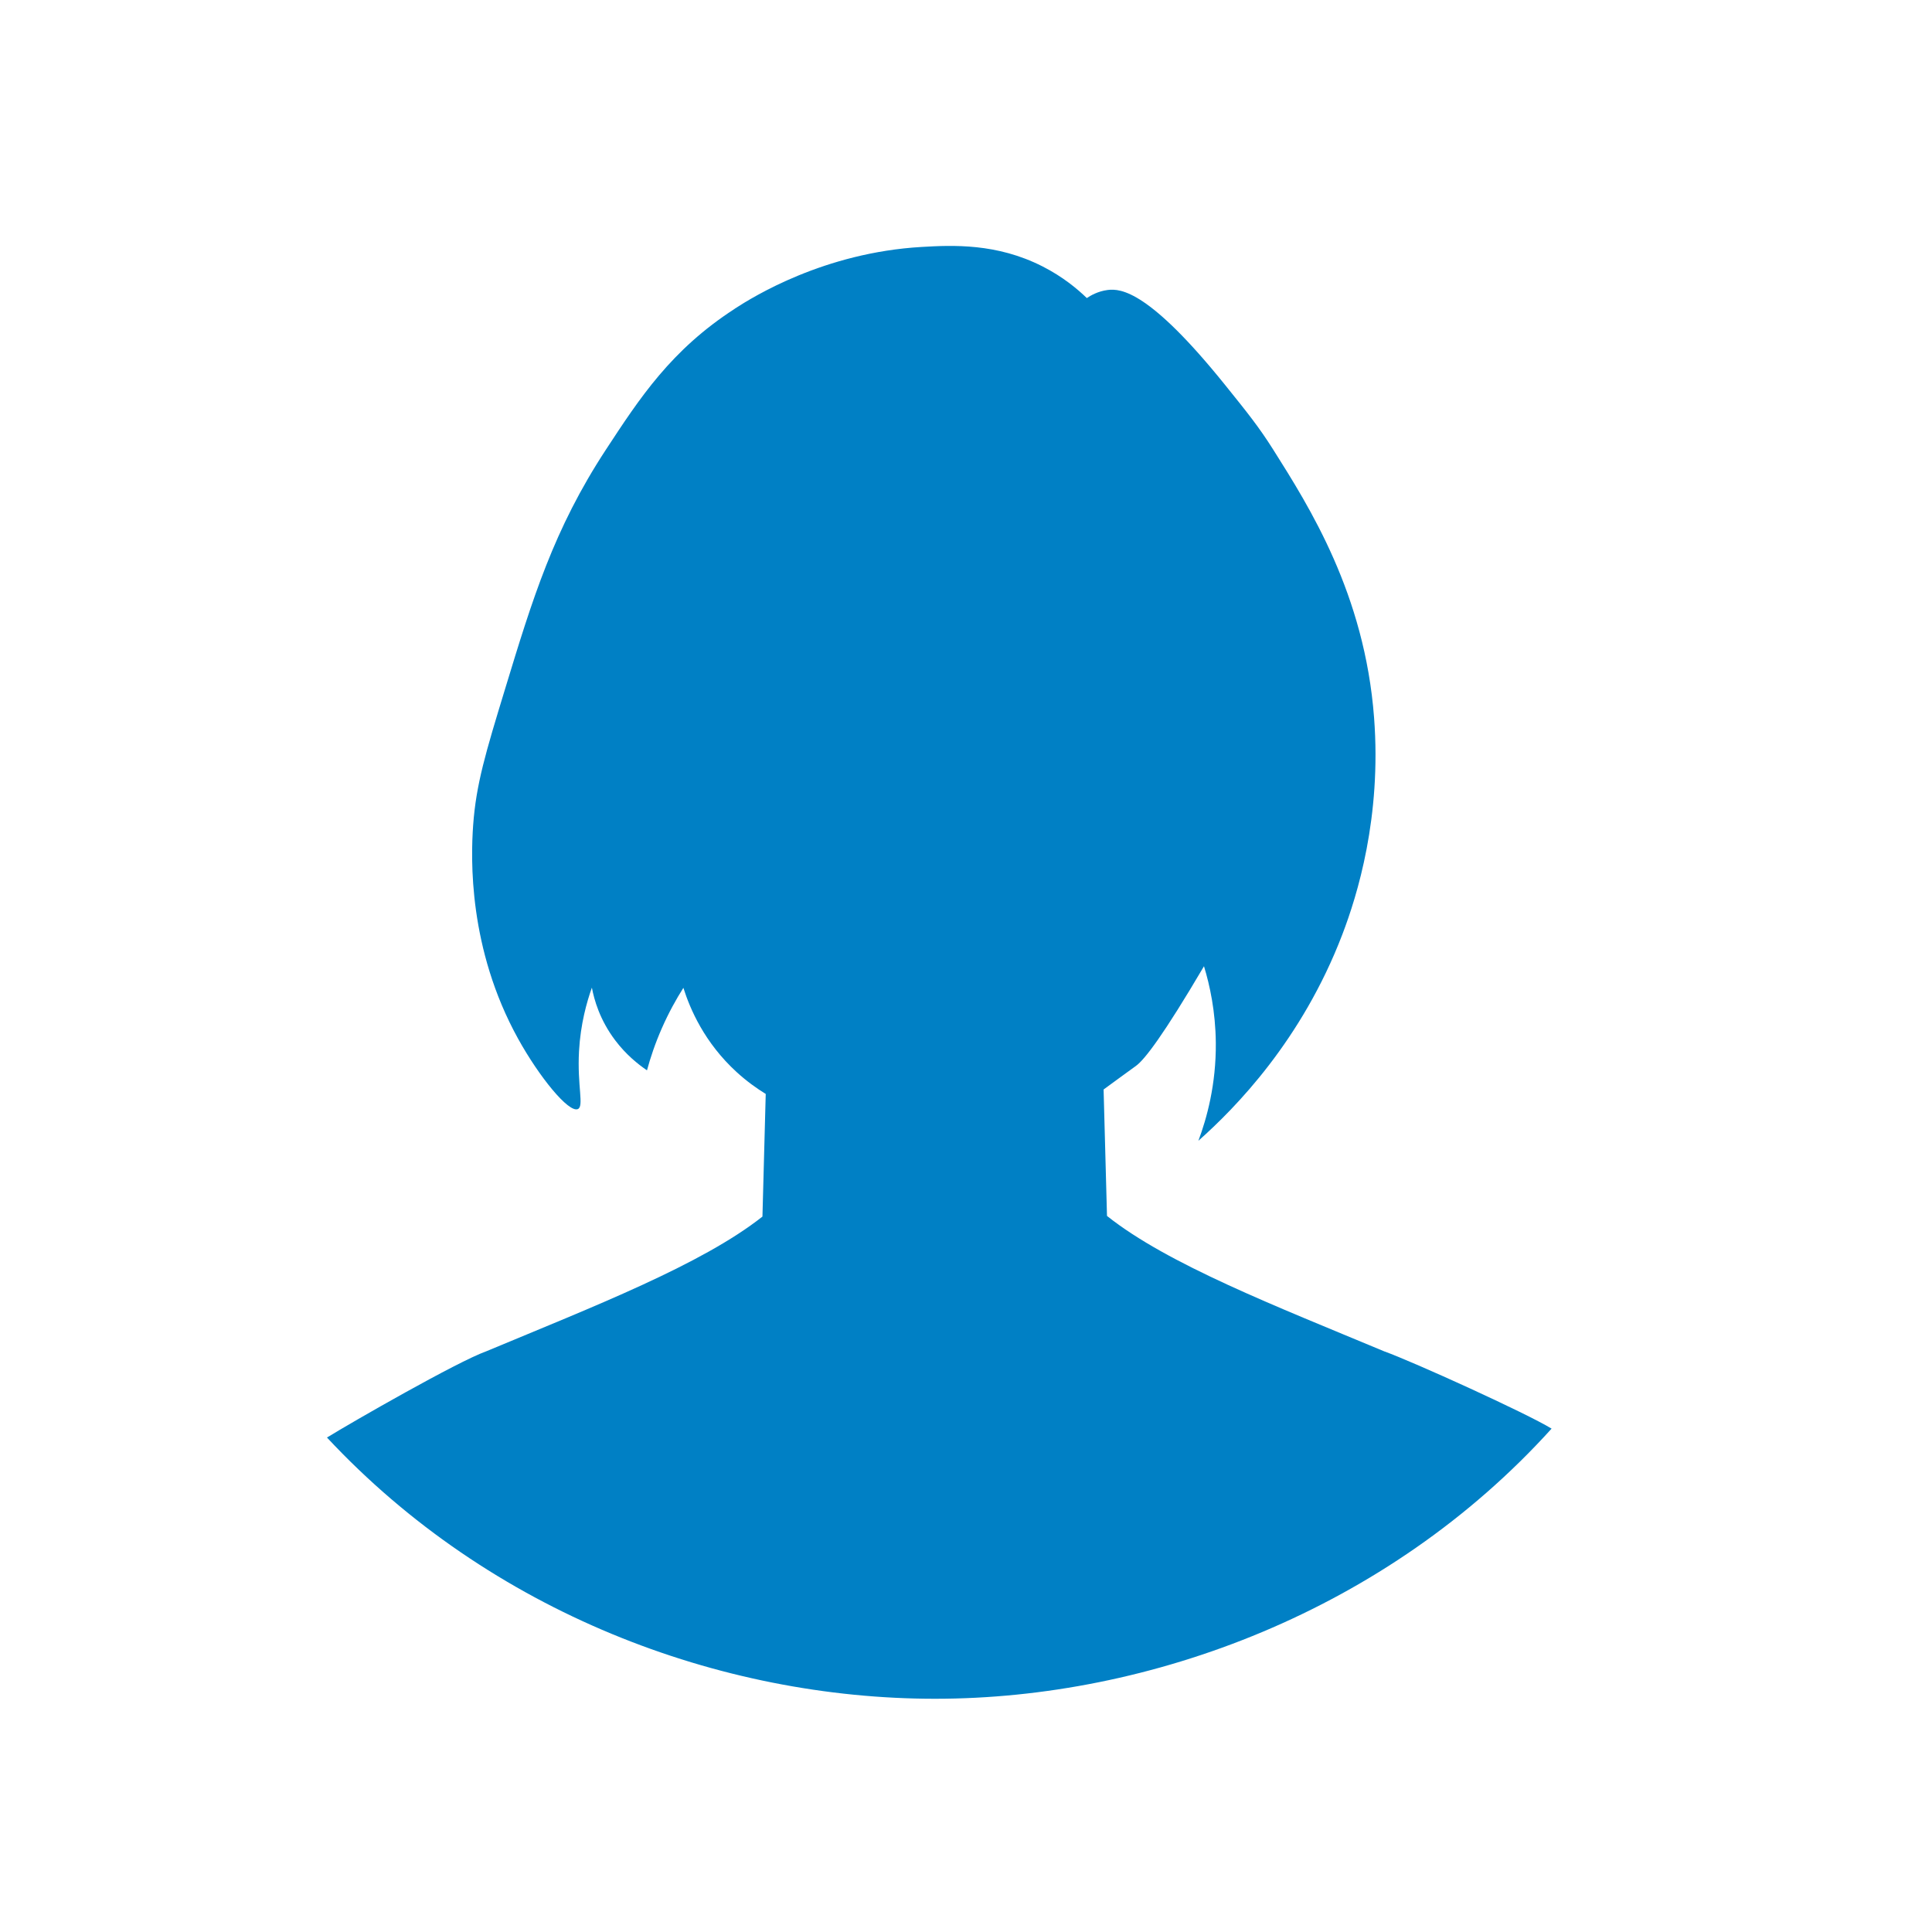
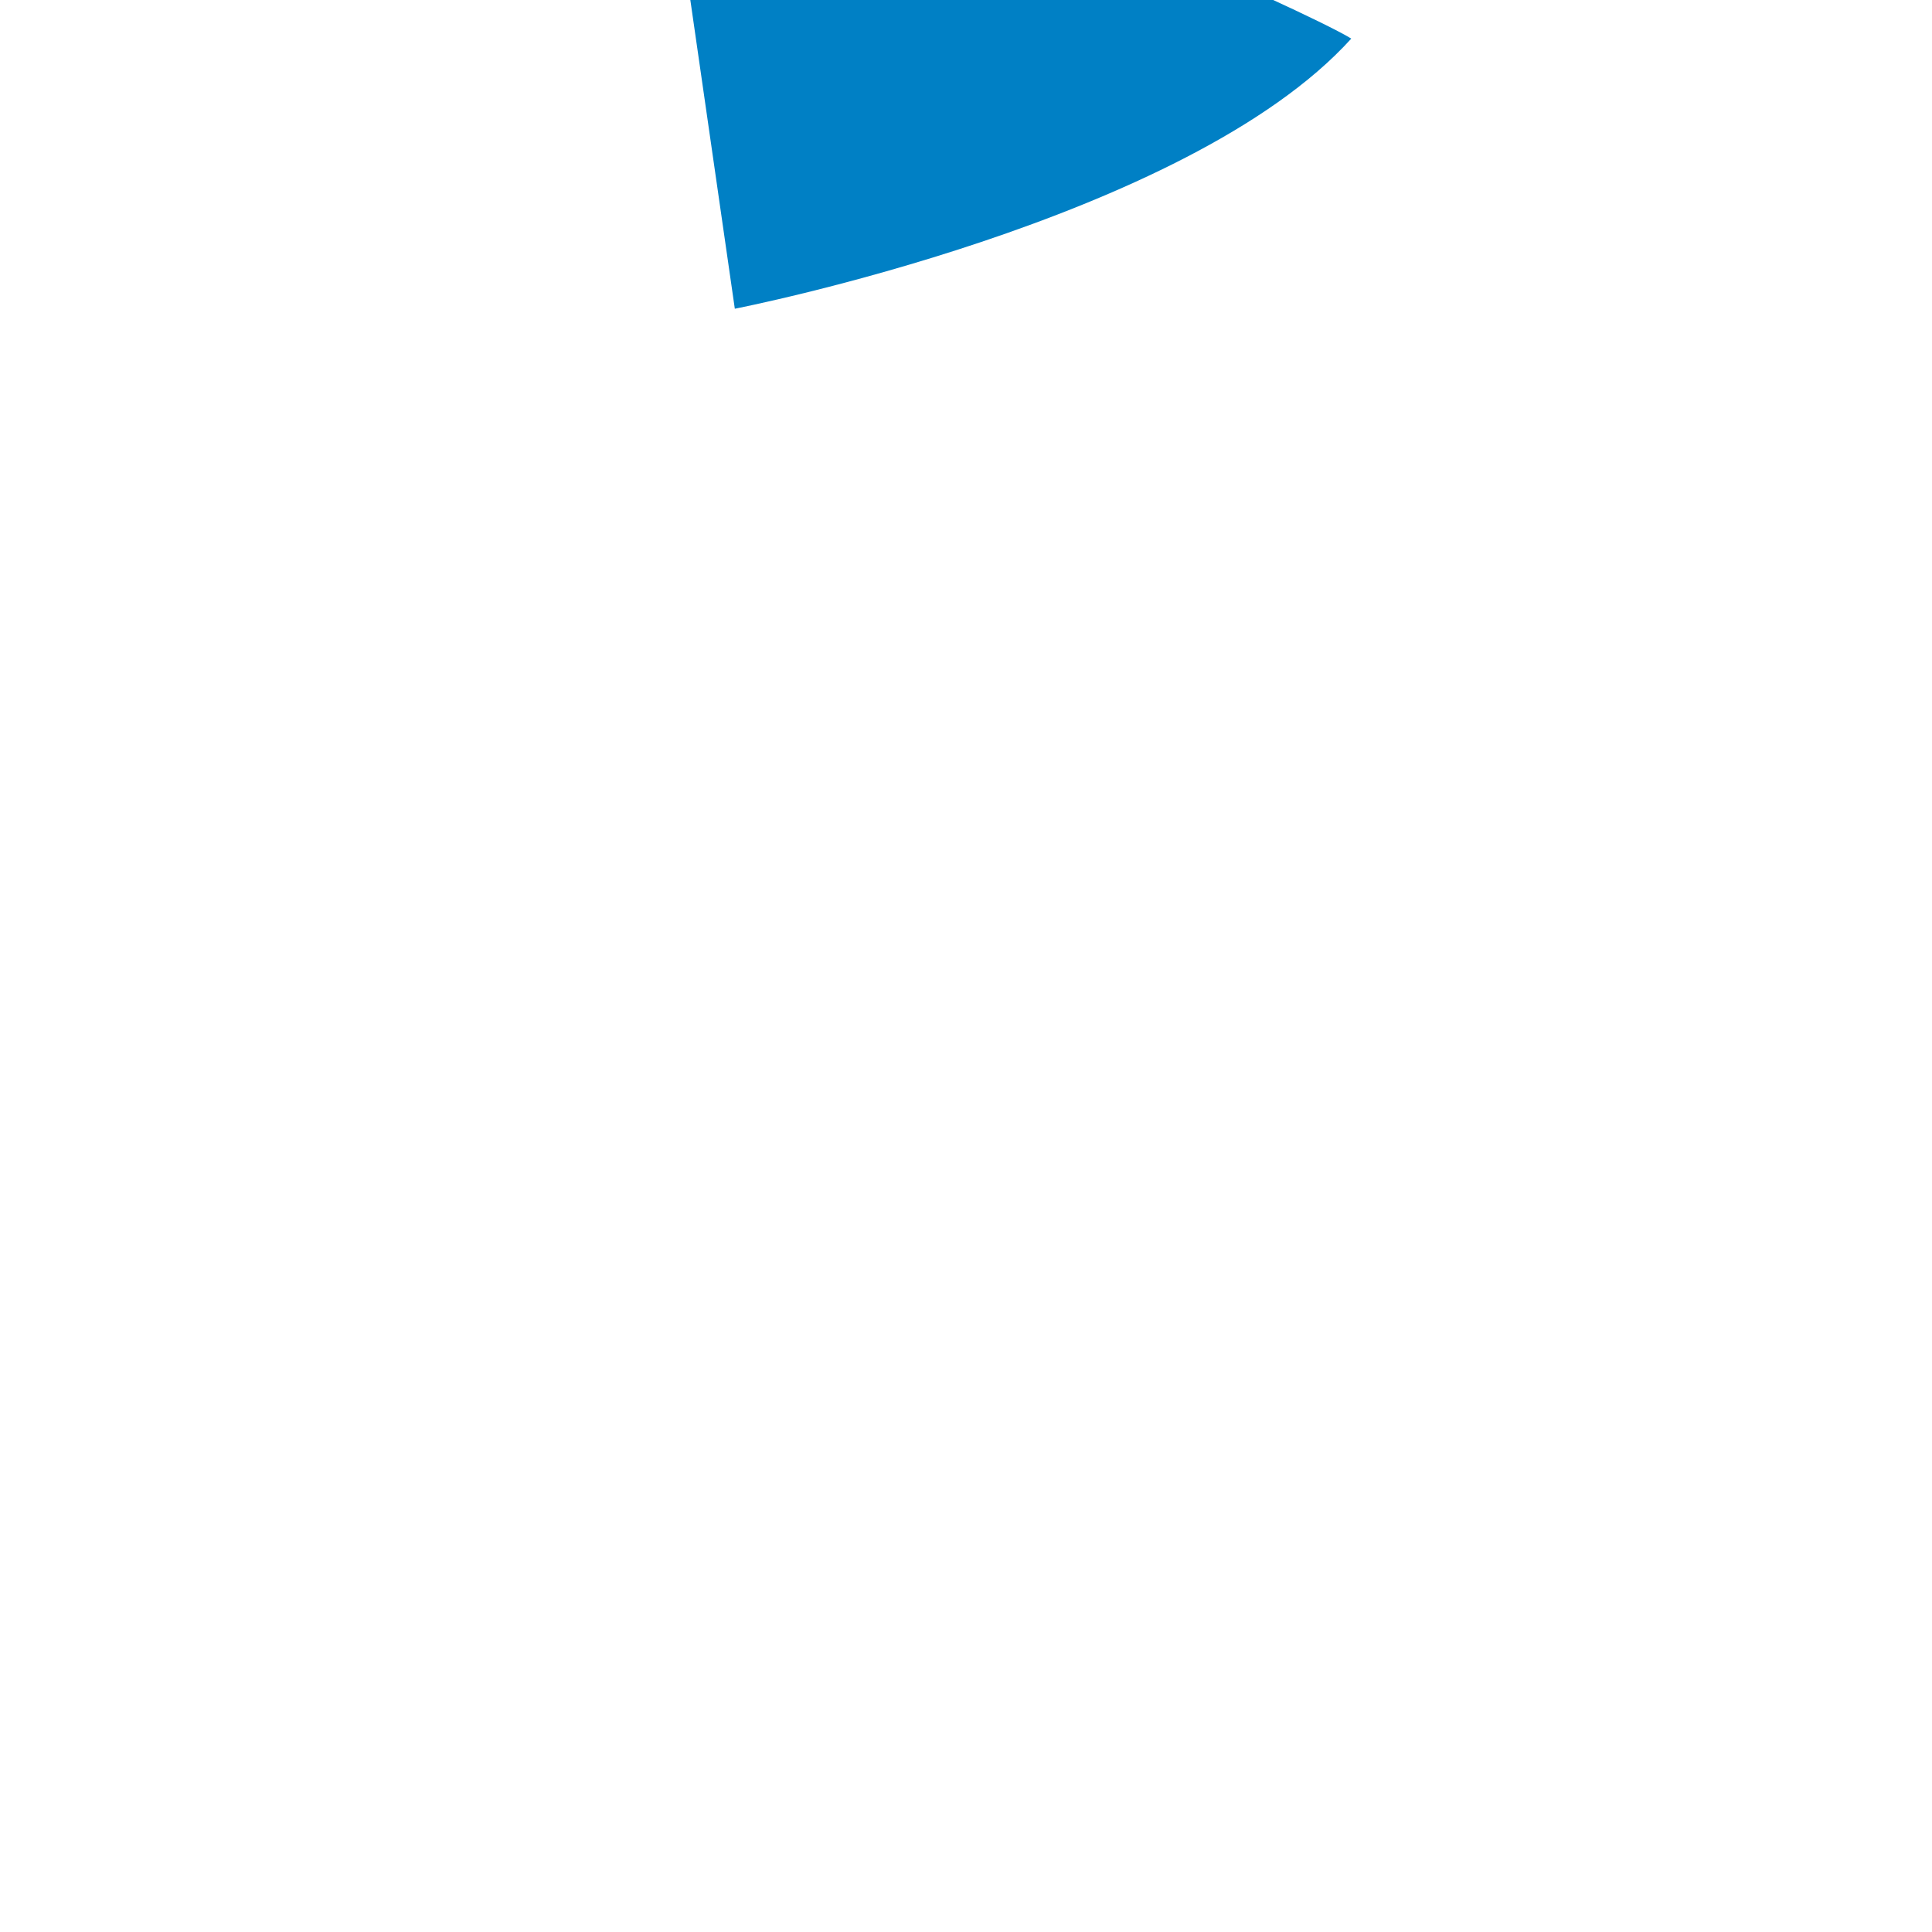
<svg xmlns="http://www.w3.org/2000/svg" id="Isolationsmodus" viewBox="0 0 500 500">
  <defs>
    <style>
      .cls-1 {
        fill: #0080c5;
        stroke-width: 0px;
      }
    </style>
  </defs>
-   <path class="cls-1" d="M190.17,79.9c-16.49,10.66-24.59,23.09-33.38,36.5-13.5,20.59-18.99,38.62-26.12,62.05-4.98,16.34-7.46,24.51-8.22,35.13-.62,8.69-1.25,31.92,11.61,55.2,5.51,9.97,13.1,19.25,15.48,18.25,1.66-.7-.19-5.98.31-14.99.39-7.04,2.01-12.73,3.33-16.44.57,3.04,2,8.3,6.04,13.64,2.81,3.72,5.92,6.2,8.22,7.76.88-3.25,2.11-6.96,3.87-10.95,1.77-4.02,3.71-7.5,5.55-10.4,1.72,5.46,5.44,14.18,13.79,21.81,2.55,2.33,5.12,4.18,7.52,5.65-.28,10.58-.57,21.16-.85,31.74-15.71,12.42-43.7,23.27-71.51,34.88-7.43,2.65-34.72,18.32-41.19,22.3,42.32,45.36,101.71,67.61,157.39,67.61s116.94-22.79,159.54-69.91c-6.47-3.98-35.91-17.35-43.34-20.01-27.93-11.66-56.05-22.55-71.72-35.04l-.88-32.72c1.56-1.14,3.07-2.24,4.47-3.27,2.27-1.66,3.81-2.77,3.91-2.84,2.27-1.65,7.11-7.97,17.6-25.79,1.52,4.97,2.98,11.73,3.06,19.79.1,10.86-2.36,19.65-4.51,25.38,9.59-8.5,26.79-26.03,37.25-53.38,3.86-10.09,10.18-30.33,8.22-56.12-2.43-32.03-16.79-54.61-26.11-69.38-3.67-5.81-6.59-9.45-12.43-16.7-19.59-24.34-26.97-25.04-30.42-24.6-2.56.33-4.46,1.47-5.38,2.09-2.42-2.34-6.21-5.53-11.52-8.22-11.83-6-23.17-5.48-31.21-5.01-25.27,1.46-43.59,12.88-48.37,15.97Z" />
+   <path class="cls-1" d="M190.17,79.9s116.94-22.79,159.54-69.91c-6.47-3.98-35.91-17.35-43.34-20.01-27.93-11.66-56.05-22.55-71.72-35.04l-.88-32.72c1.56-1.14,3.07-2.24,4.47-3.27,2.27-1.66,3.81-2.77,3.91-2.84,2.27-1.65,7.11-7.97,17.6-25.79,1.52,4.97,2.98,11.73,3.06,19.79.1,10.86-2.36,19.65-4.51,25.38,9.59-8.5,26.79-26.03,37.25-53.38,3.86-10.09,10.18-30.33,8.22-56.12-2.43-32.03-16.79-54.61-26.11-69.38-3.67-5.81-6.59-9.45-12.43-16.7-19.59-24.34-26.97-25.04-30.42-24.6-2.56.33-4.46,1.47-5.38,2.09-2.42-2.34-6.21-5.53-11.52-8.22-11.83-6-23.17-5.48-31.21-5.01-25.27,1.46-43.59,12.88-48.37,15.97Z" />
</svg>